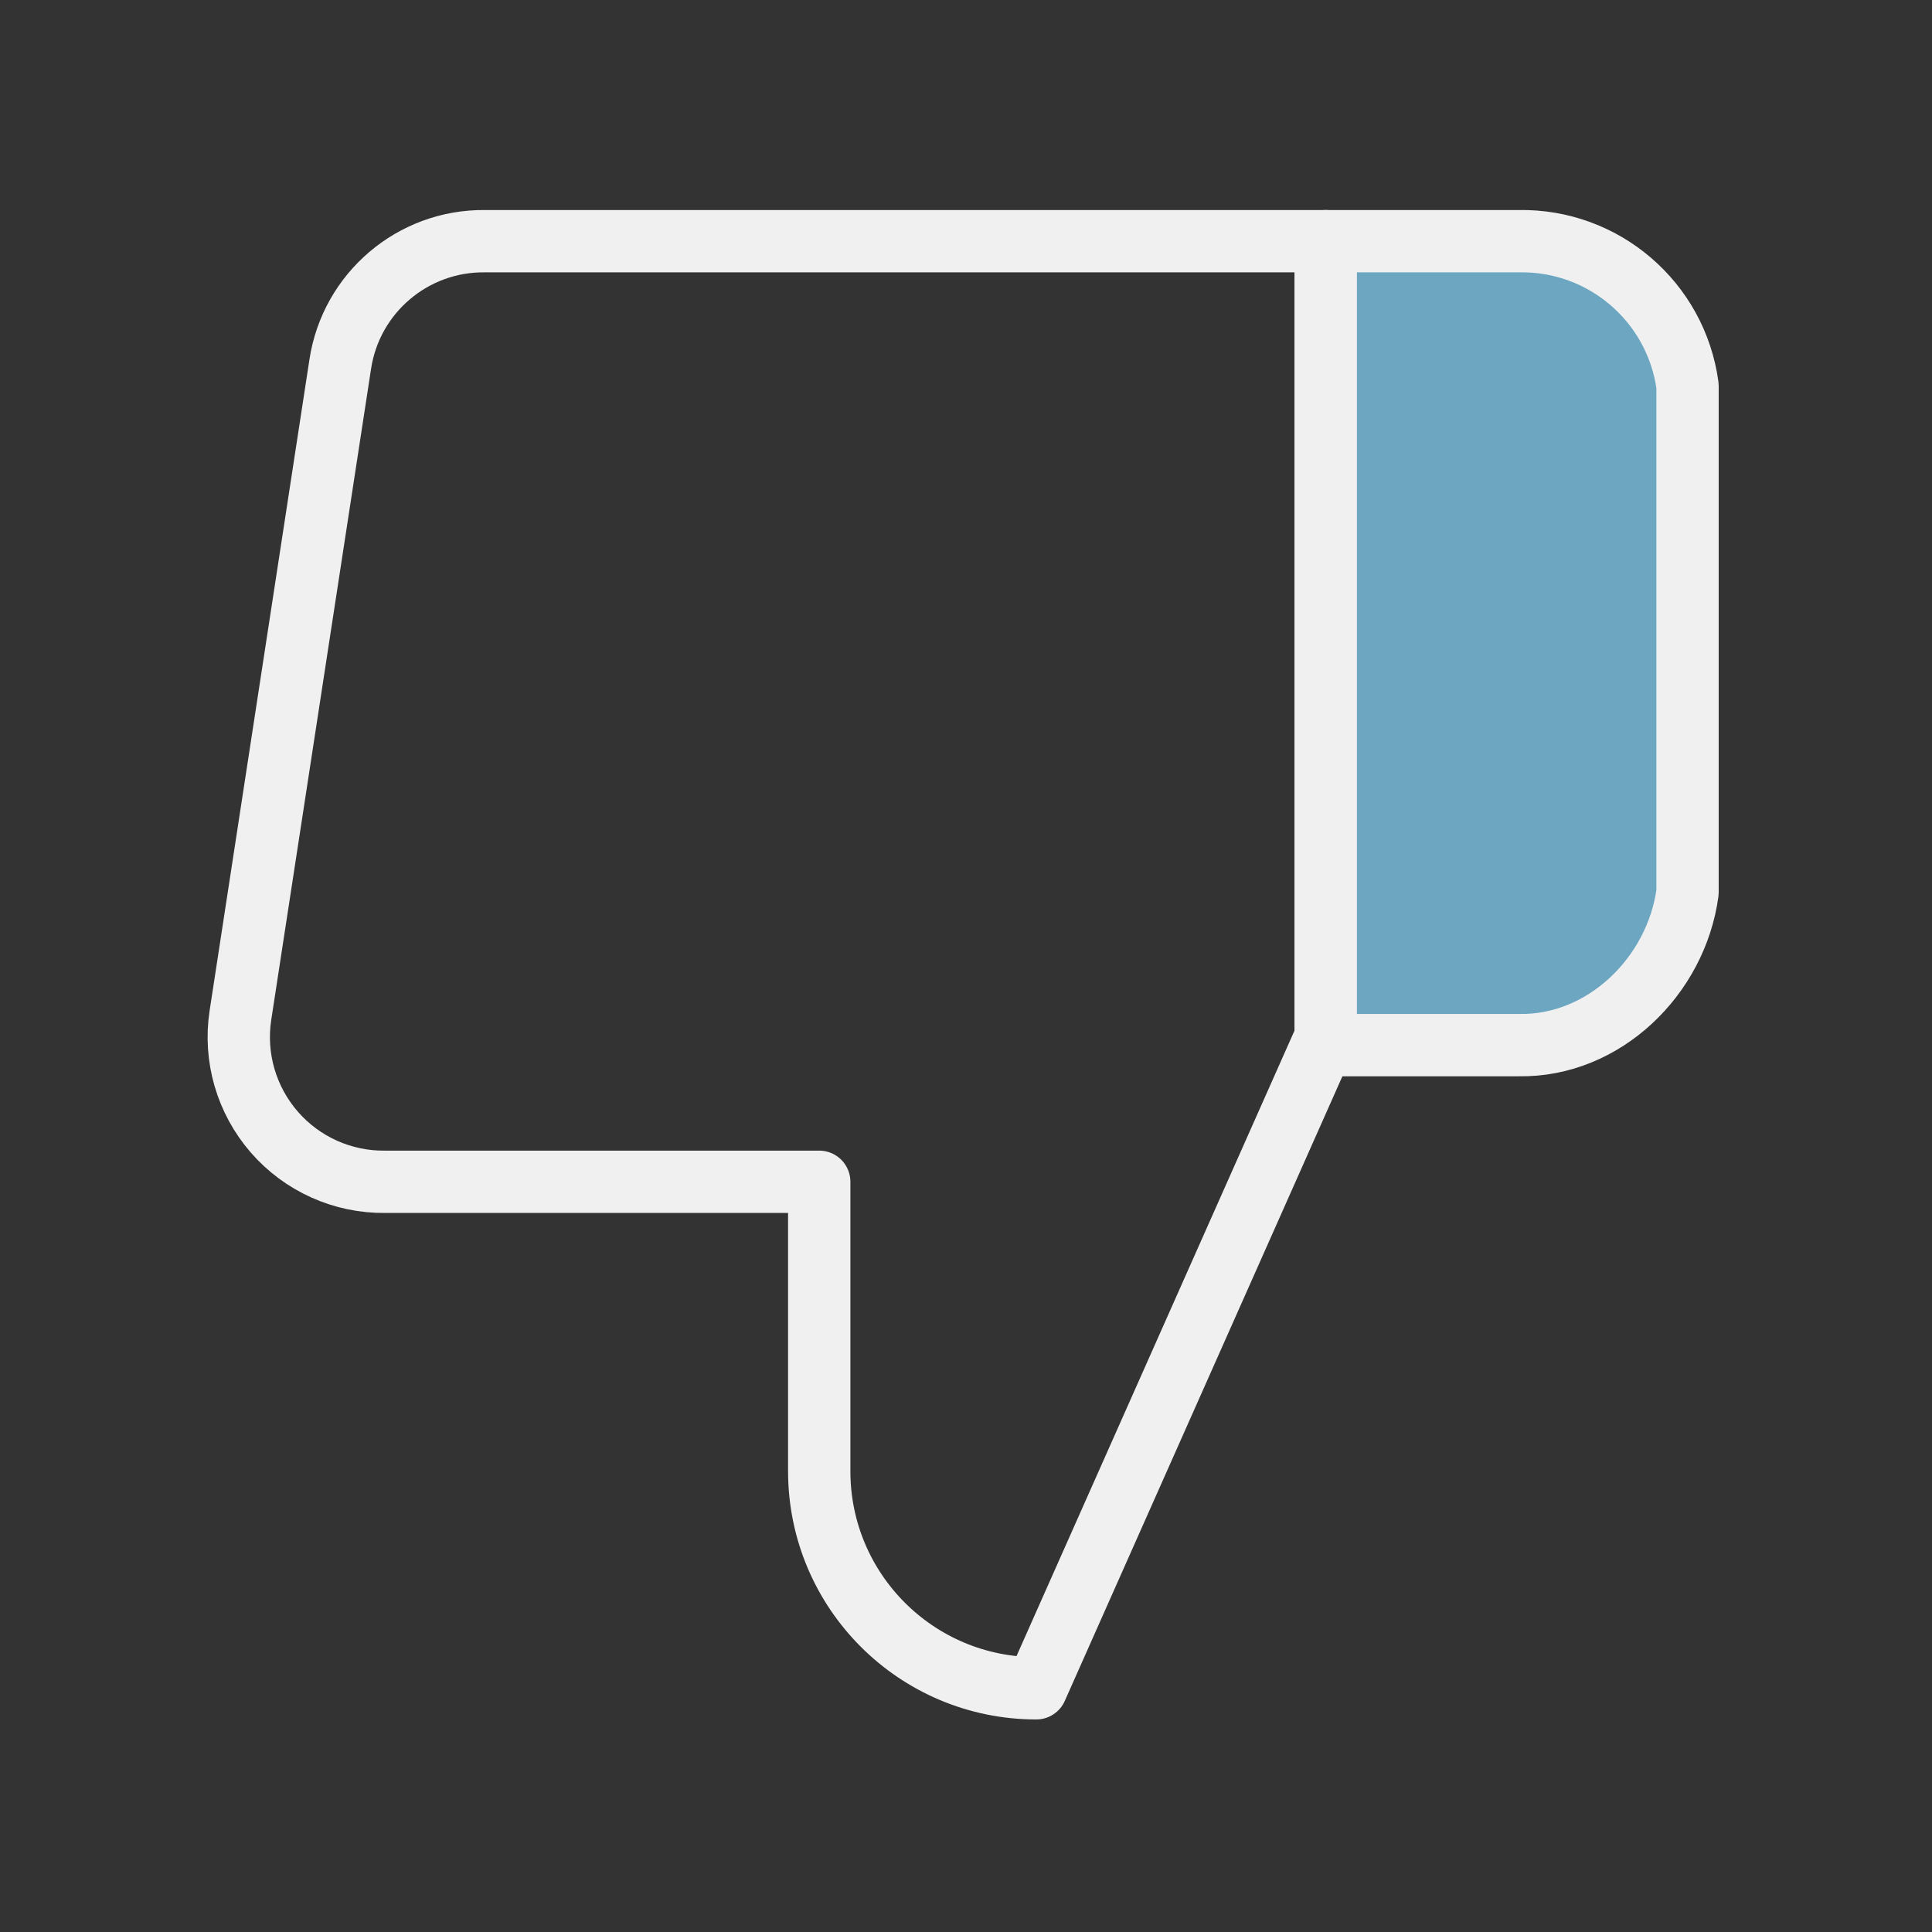
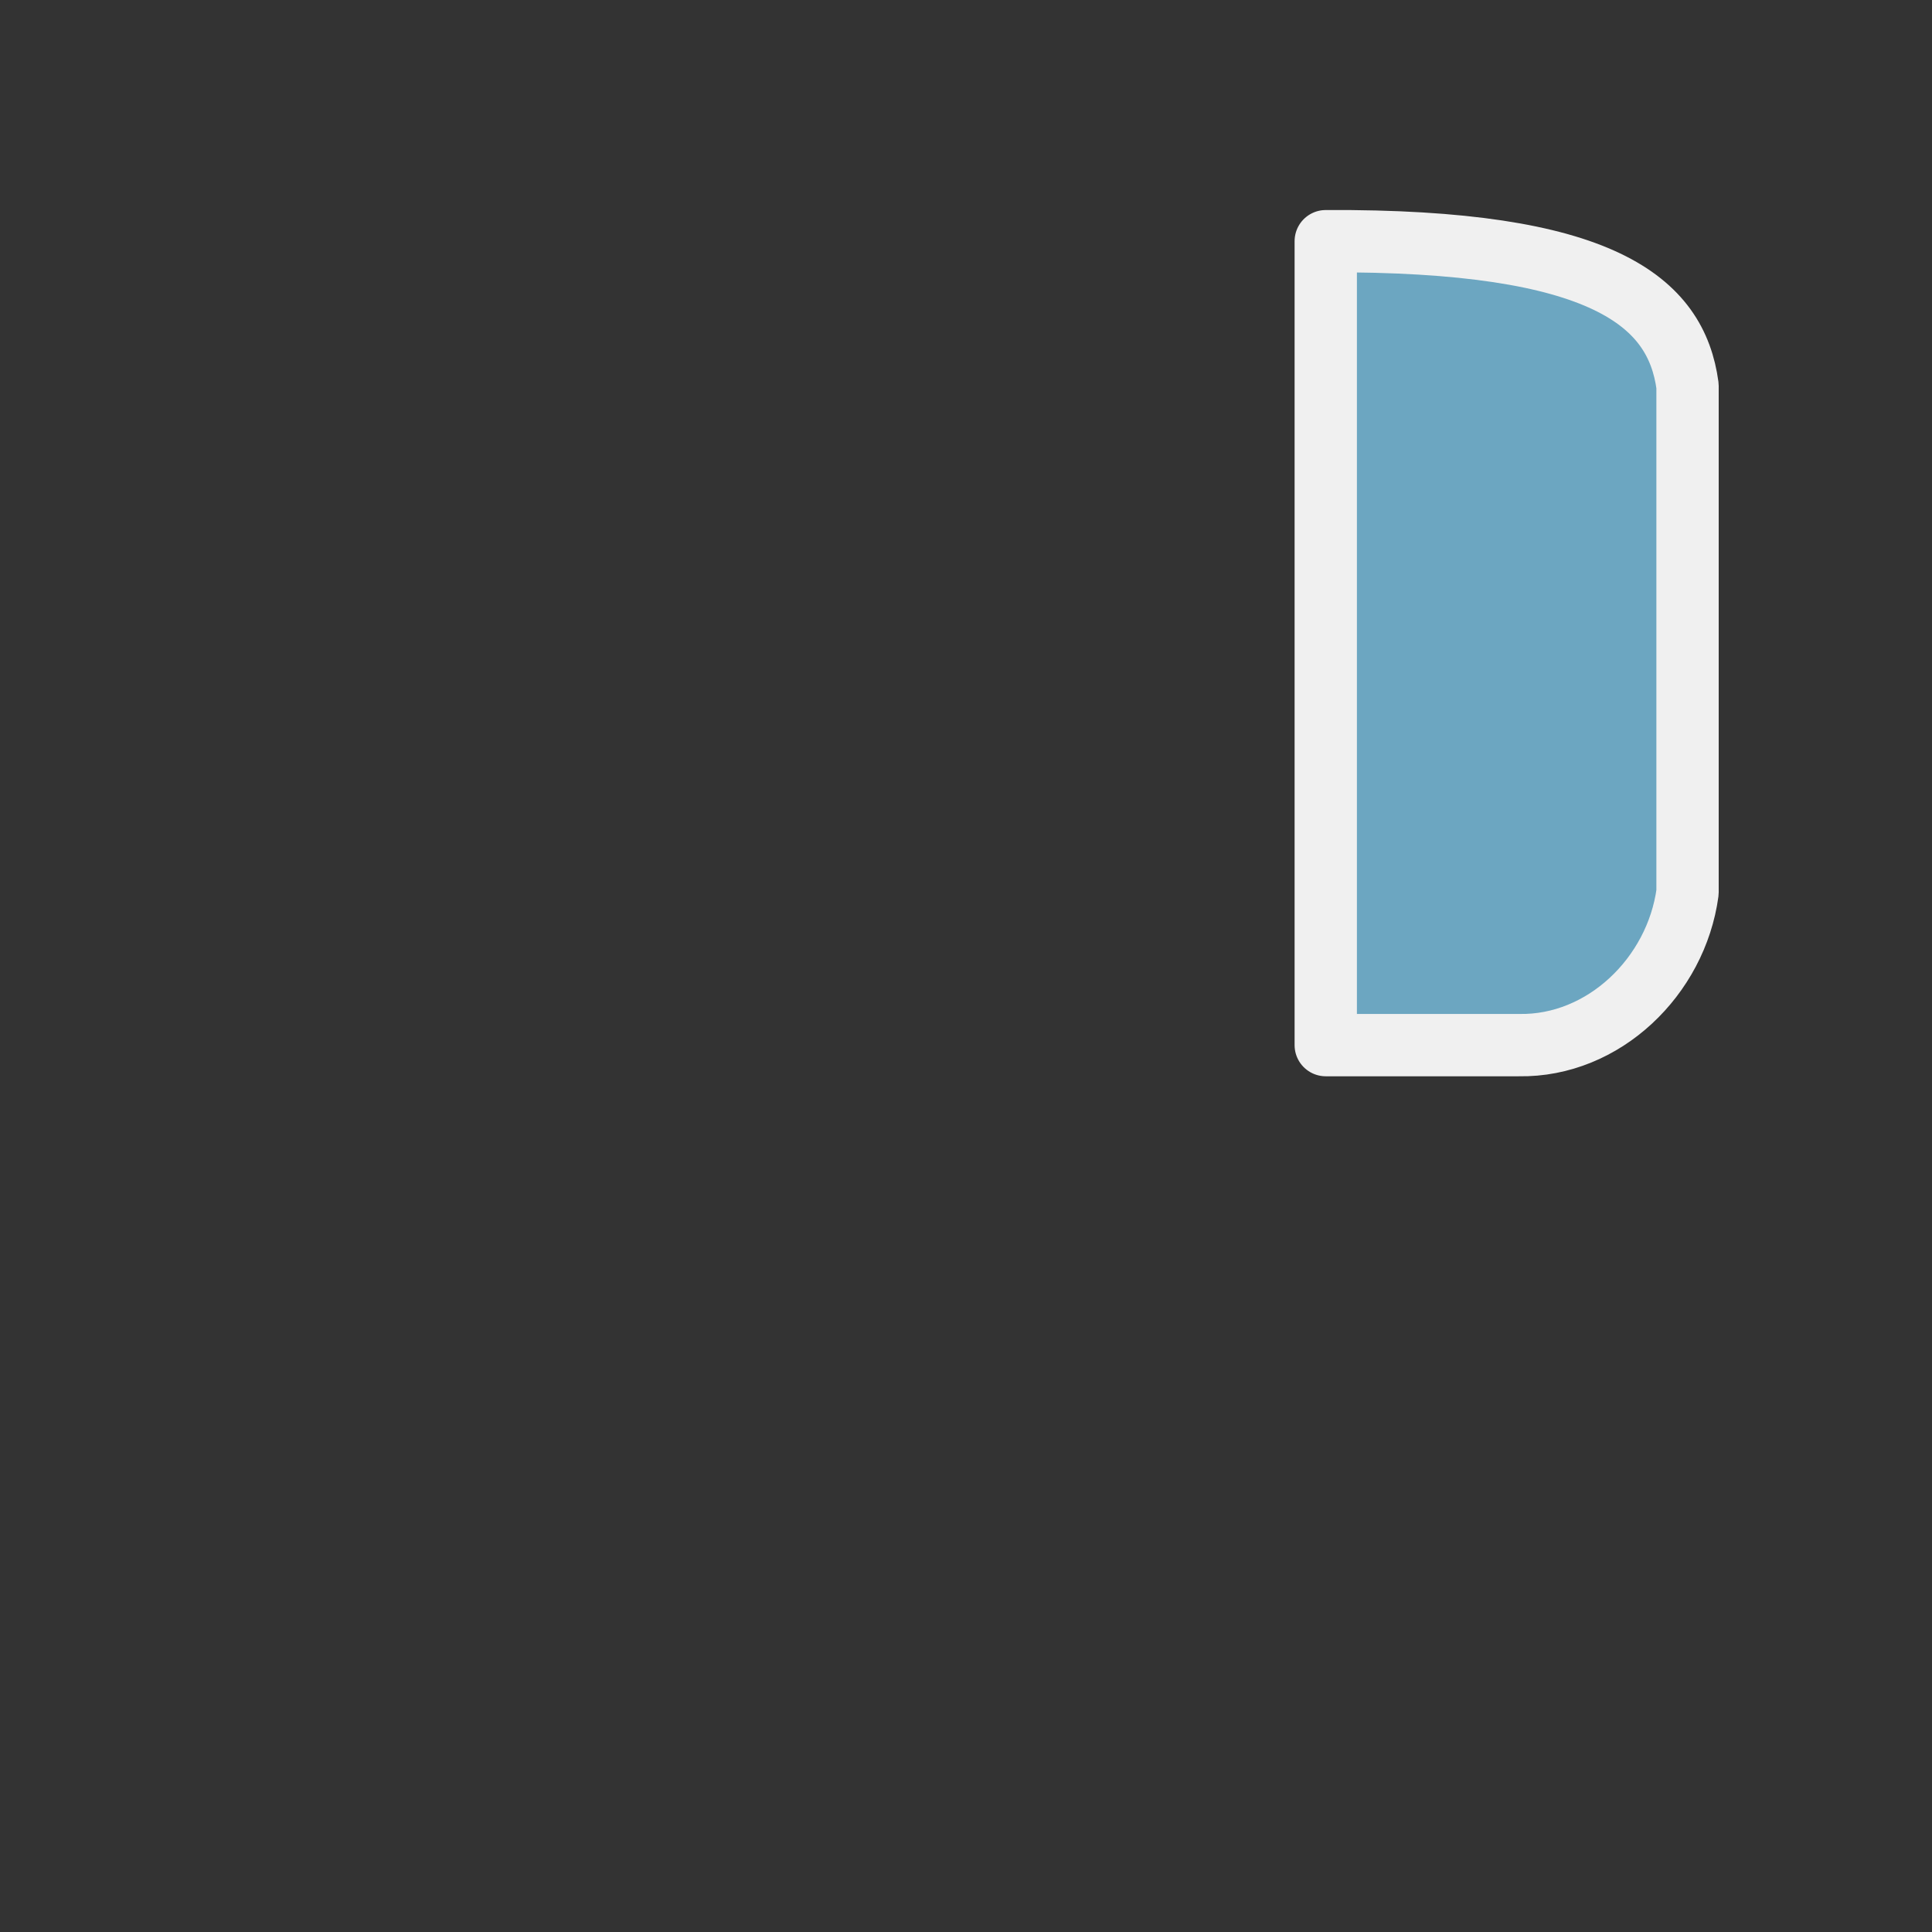
<svg xmlns="http://www.w3.org/2000/svg" width="62" height="62" viewBox="0 0 62 62" fill="none">
  <rect x="0" y="0" width="62" height="62" fill="#333333" stroke="none" />
-   <path d="M26.29 37.925V47.213C26.29 51.06 29.409 54.179 33.256 54.179L42.544 33.281V7.74H15.563C13.247 7.714 11.266 9.398 10.919 11.687L7.715 32.585C7.51 33.932 7.908 35.3 8.802 36.329C9.696 37.357 10.996 37.941 12.359 37.925H26.29Z" stroke="#F0F0F0" stroke-width="2" stroke-linejoin="round" />
-   <path d="M42.545 7.74H48.745C51.465 7.692 53.79 9.688 54.155 12.383V28.637C53.79 31.333 51.465 33.587 48.745 33.539H42.545V7.74Z" fill="#6CA6C1" stroke="#F0F0F0" stroke-width="2" stroke-linejoin="round" />
+   <path d="M42.545 7.74C51.465 7.692 53.79 9.688 54.155 12.383V28.637C53.79 31.333 51.465 33.587 48.745 33.539H42.545V7.74Z" fill="#6CA6C1" stroke="#F0F0F0" stroke-width="2" stroke-linejoin="round" />
</svg>